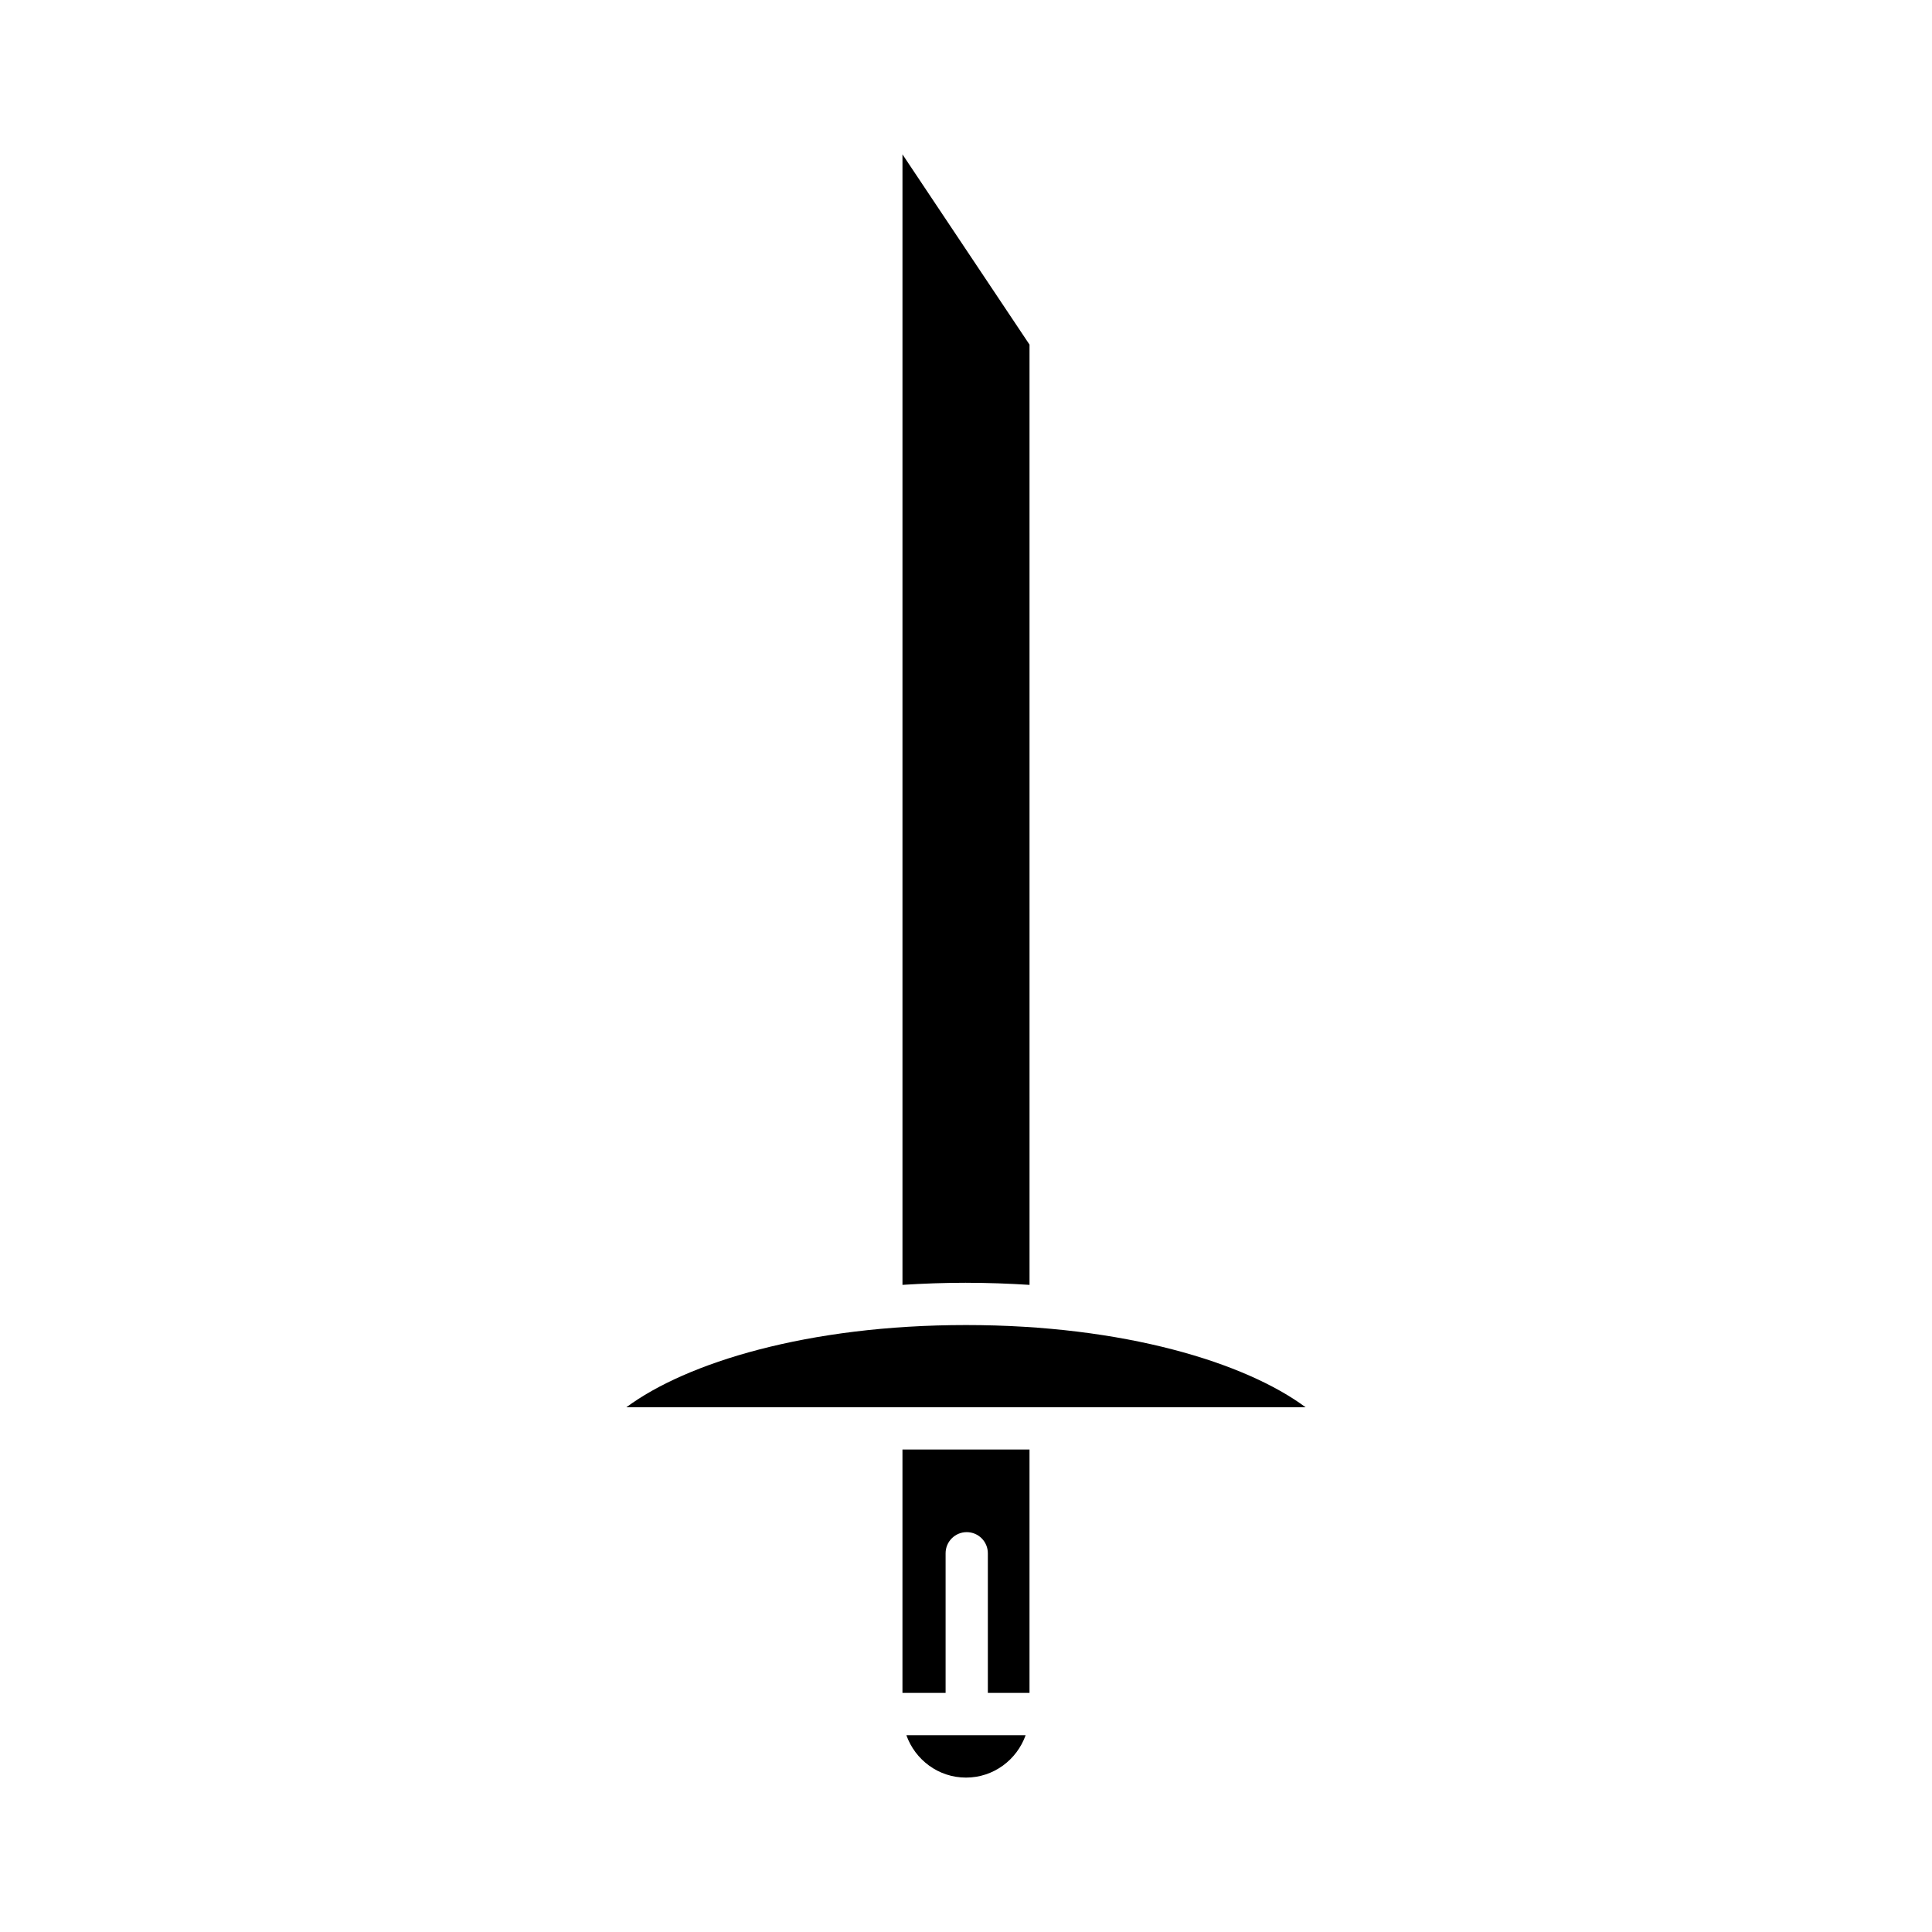
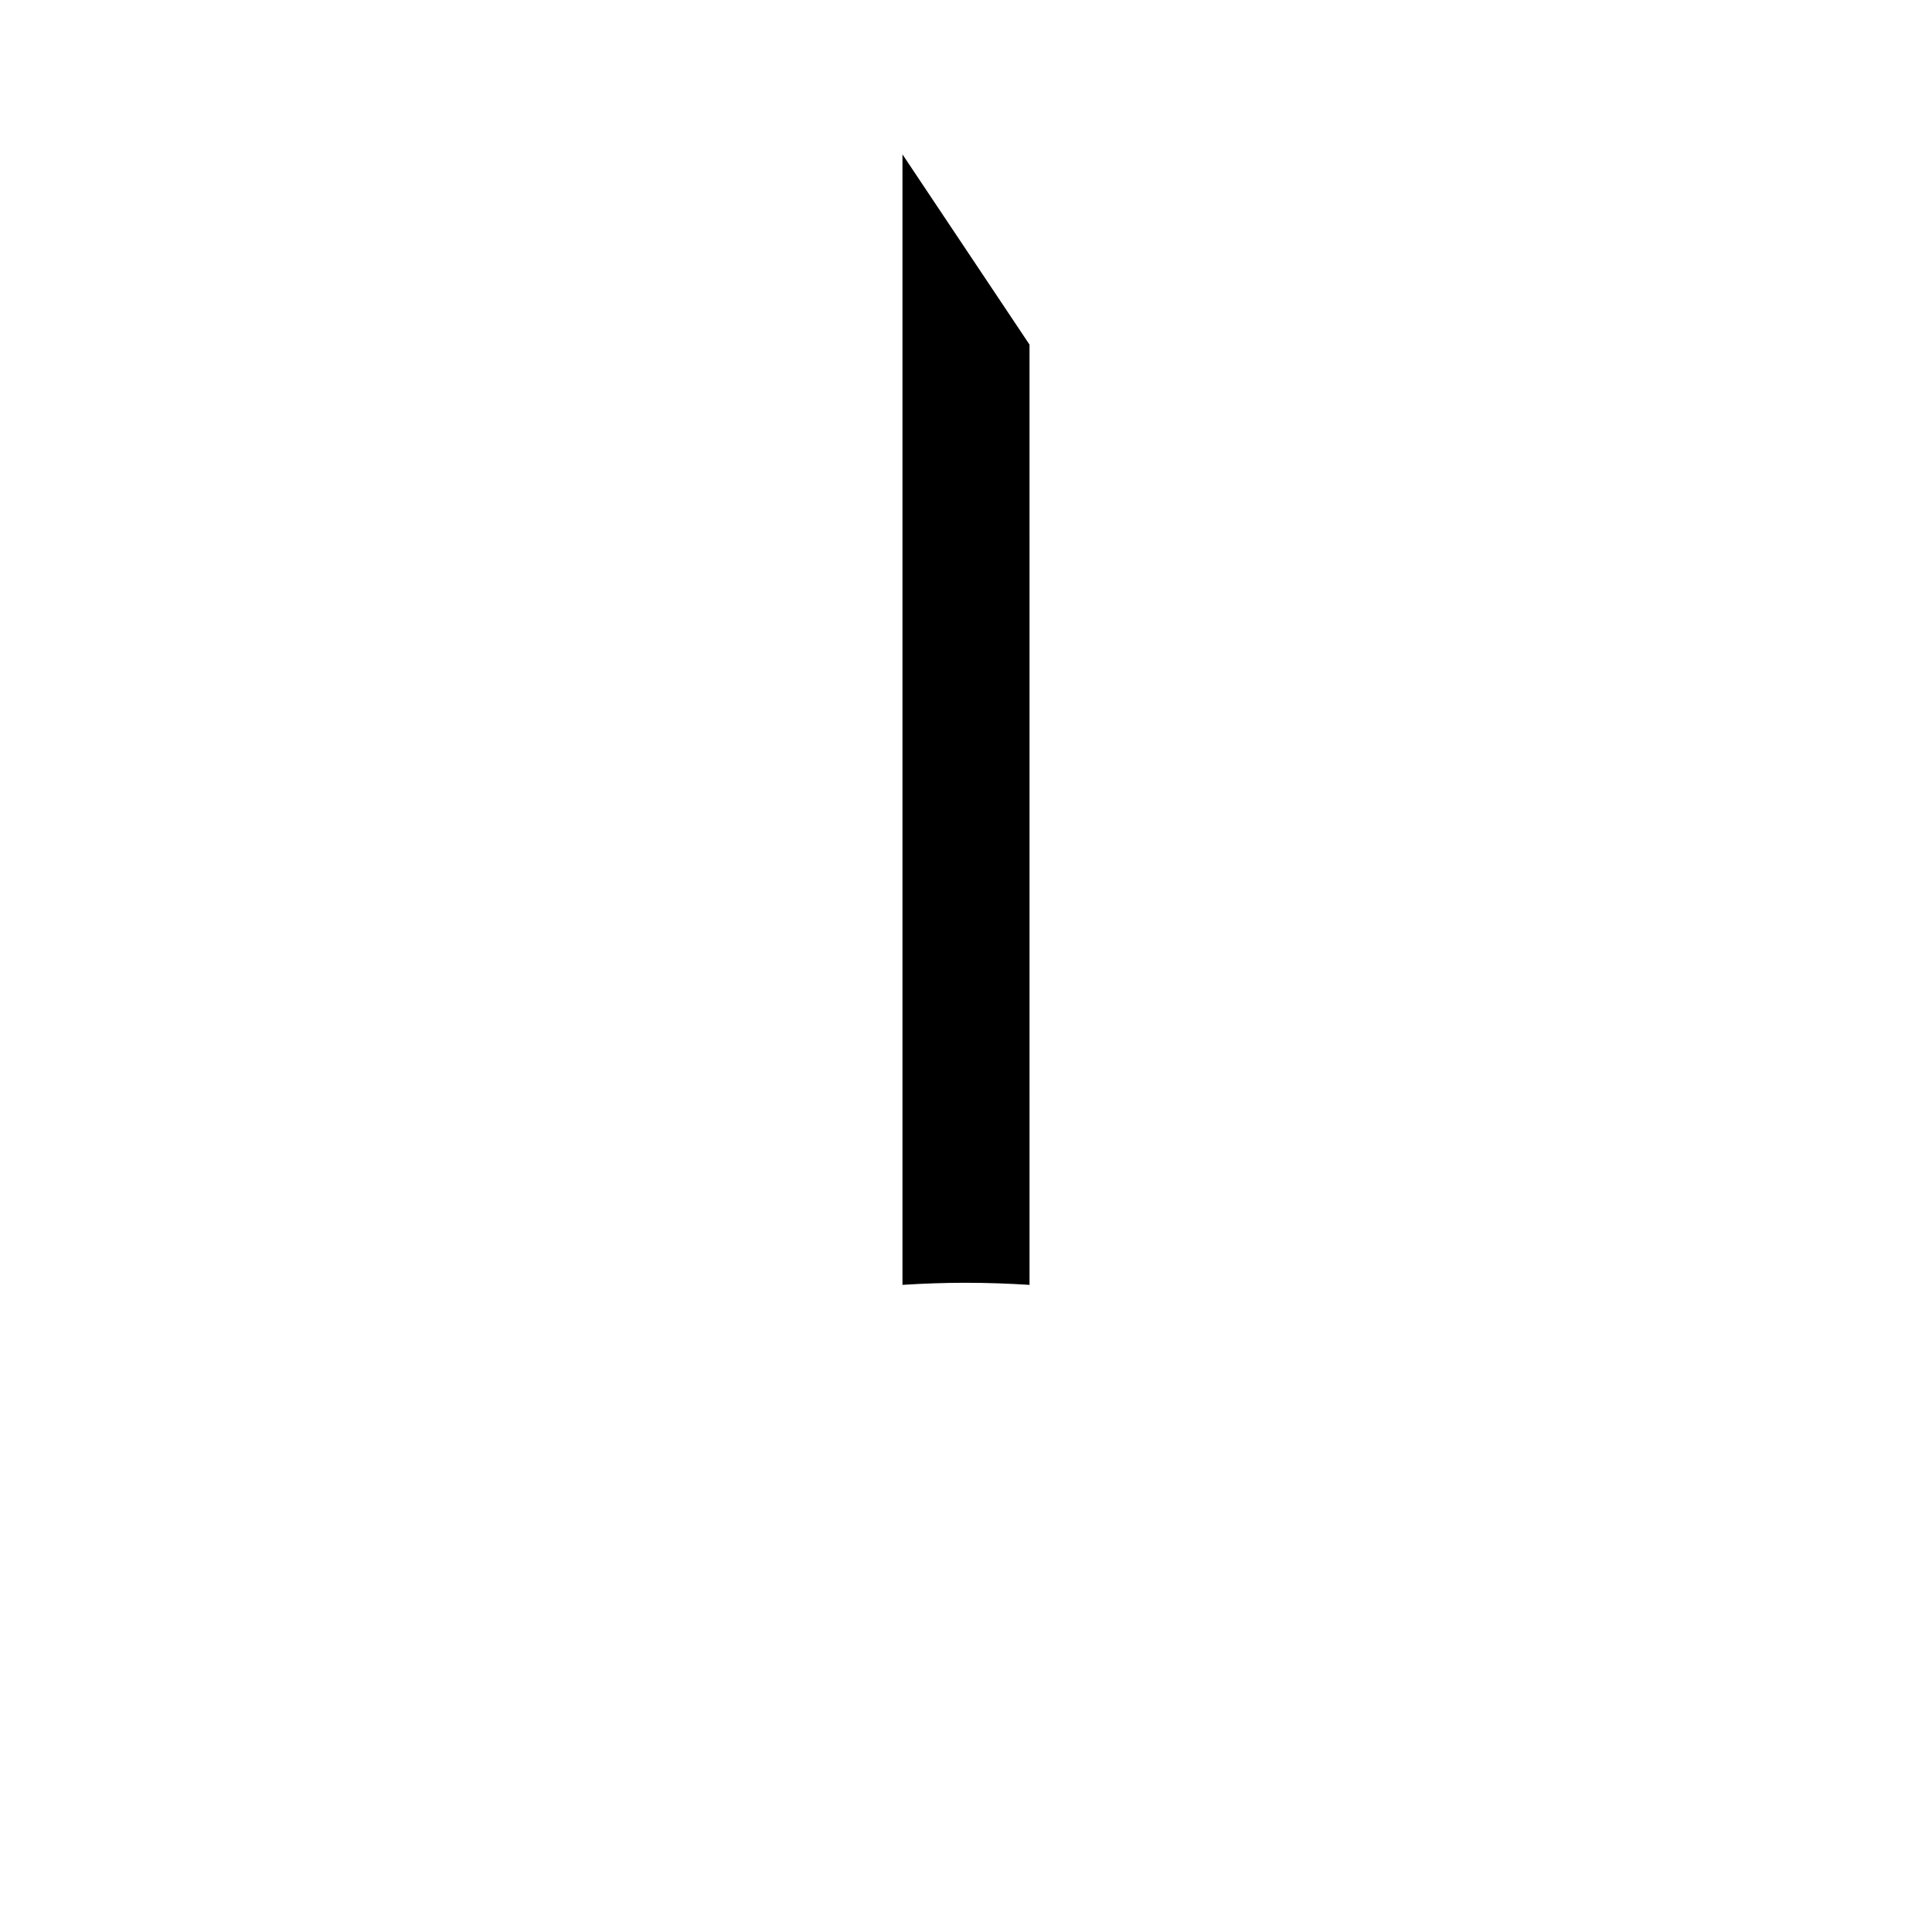
<svg xmlns="http://www.w3.org/2000/svg" fill="#000000" width="800px" height="800px" version="1.1" viewBox="144 144 512 512">
  <g>
    <path d="m400 483.95c5.723 0 11.332 0.207 16.836 0.555l-0.004-249.18-33.668-50.414v299.59c5.5-0.348 11.109-0.555 16.836-0.555z" />
-     <path d="m400 615.08c7.309 0 13.484-4.715 15.805-11.238h-31.609c2.316 6.523 8.492 11.238 15.805 11.238z" />
-     <path d="m383.16 592.64h11.434v-37.008c0-3.094 2.508-5.598 5.598-5.598 3.09 0 5.598 2.504 5.598 5.598v37.008h11.039v-64.508h-33.668z" />
-     <path d="m309.99 516.94h180.01c-15.895-11.801-48.062-21.789-90.004-21.789-41.945 0-74.109 9.988-90.008 21.789z" />
  </g>
</svg>